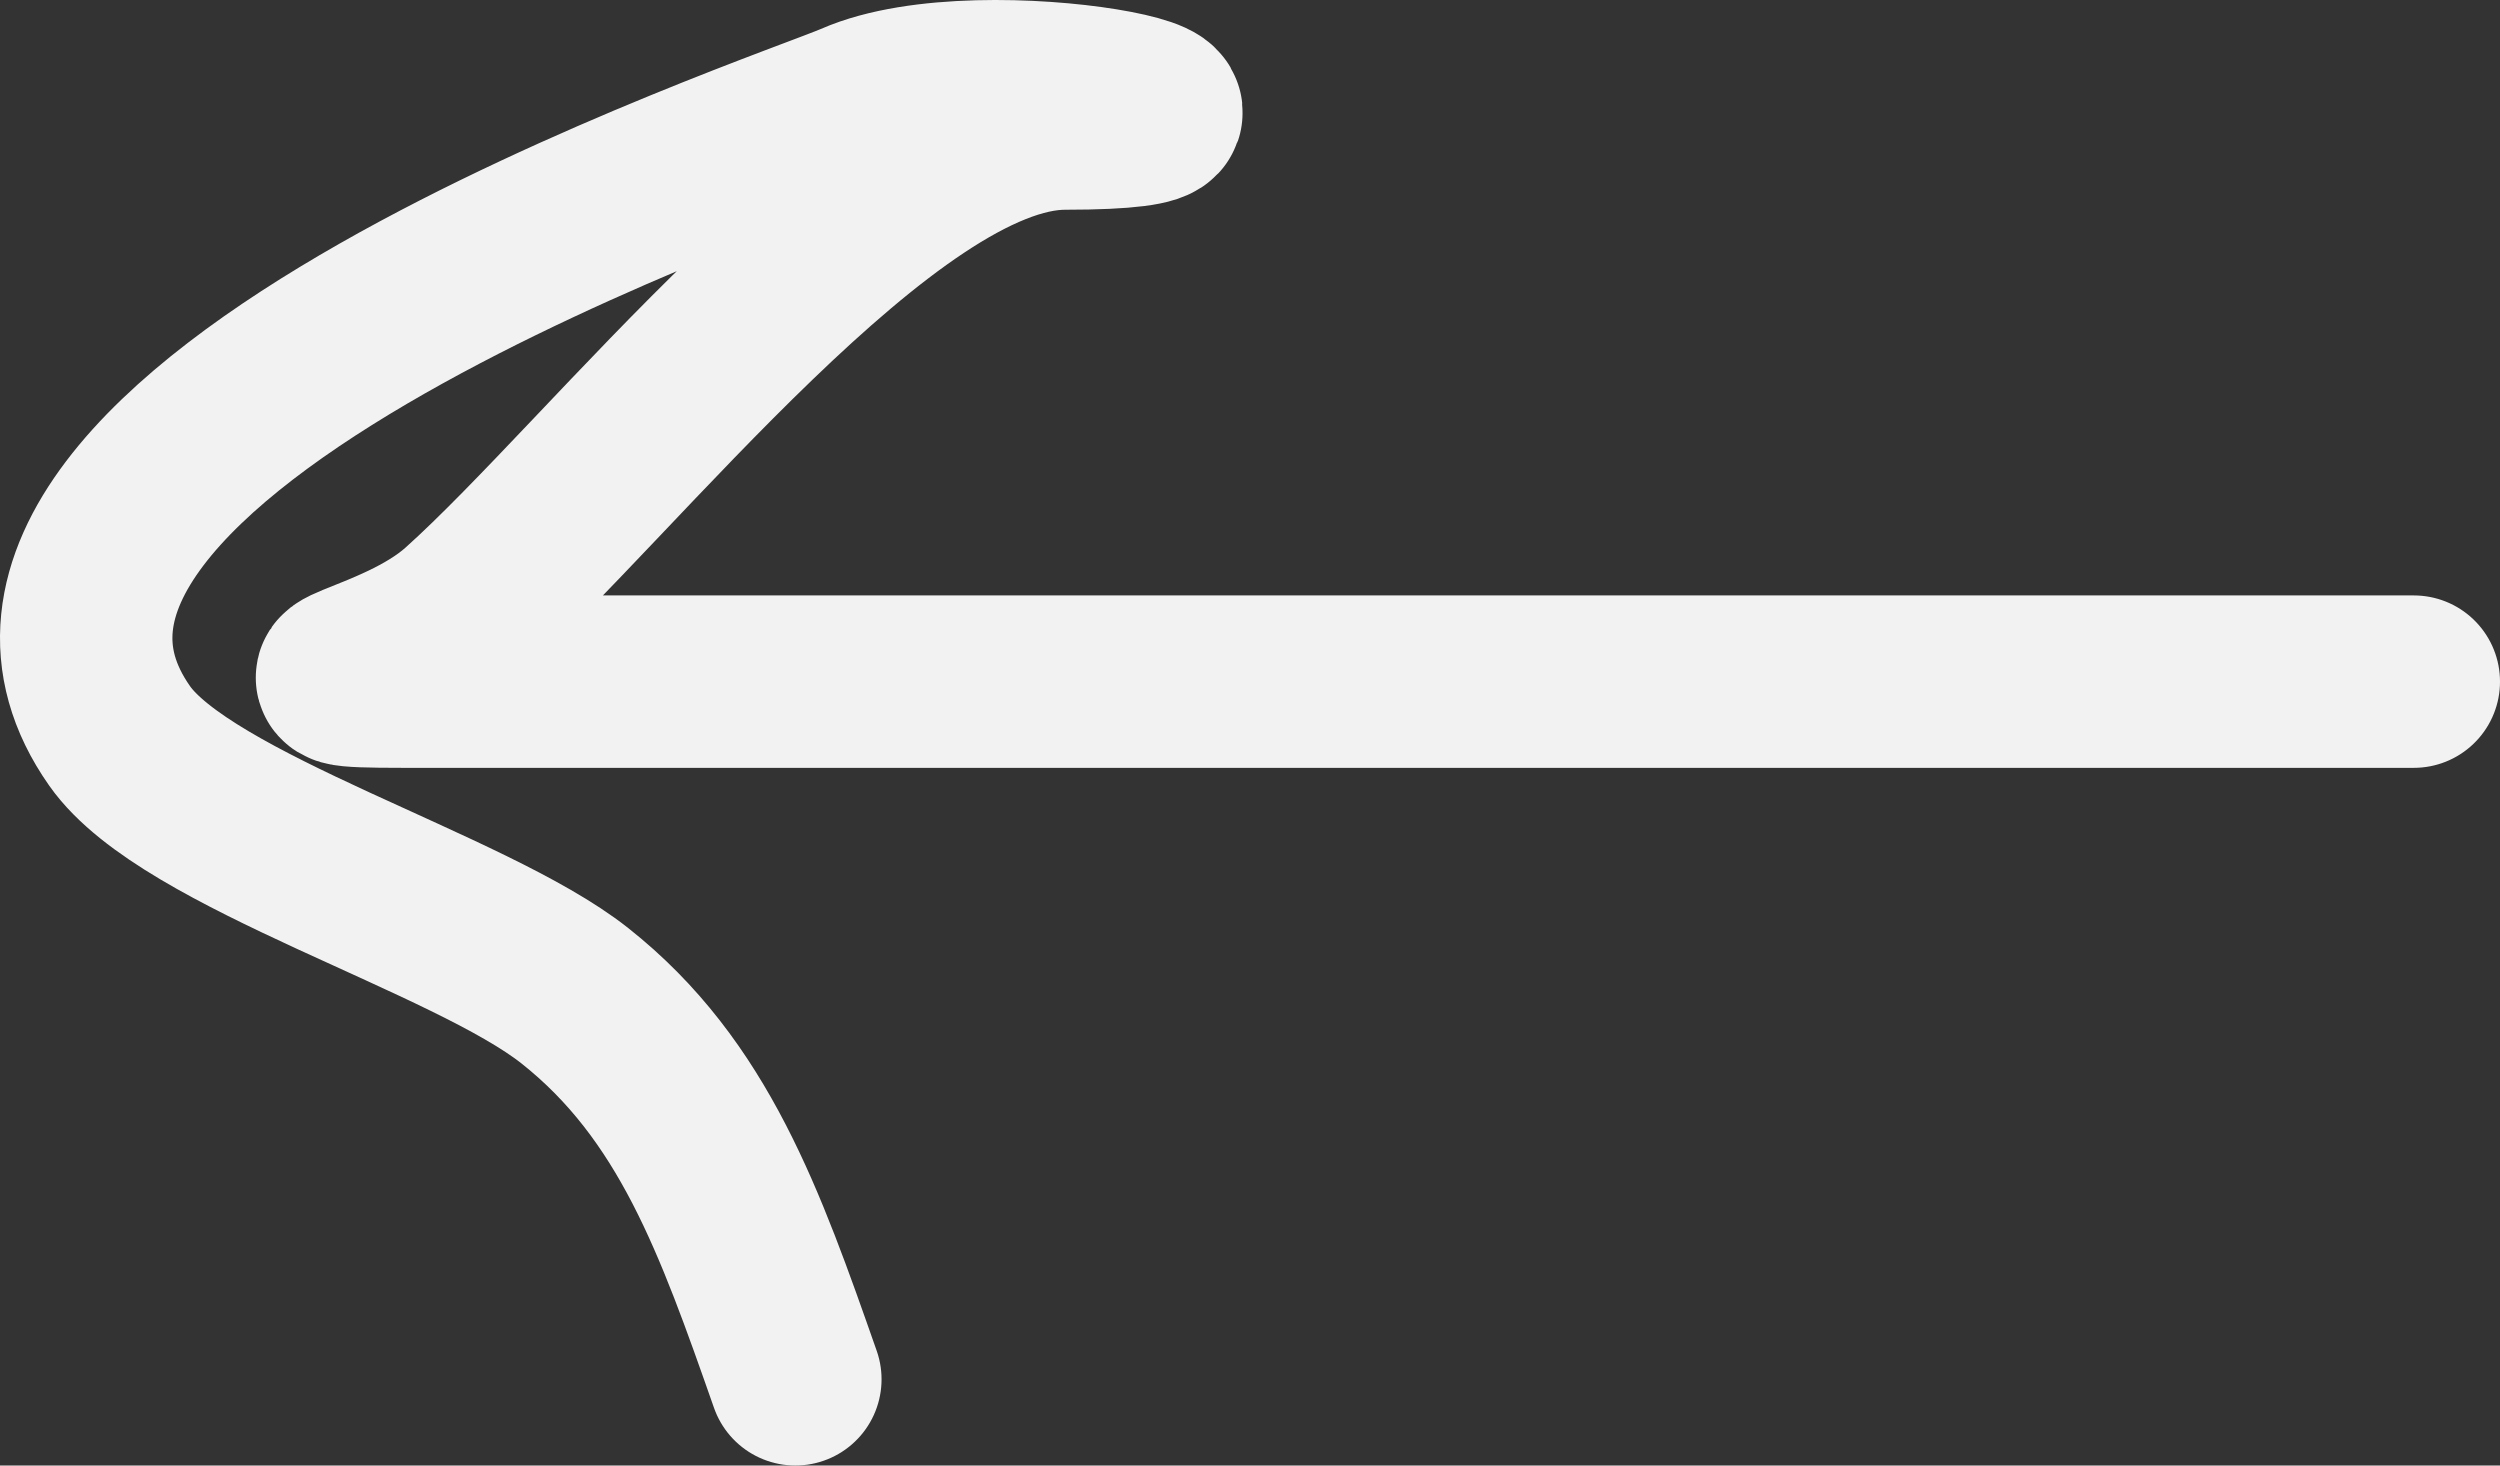
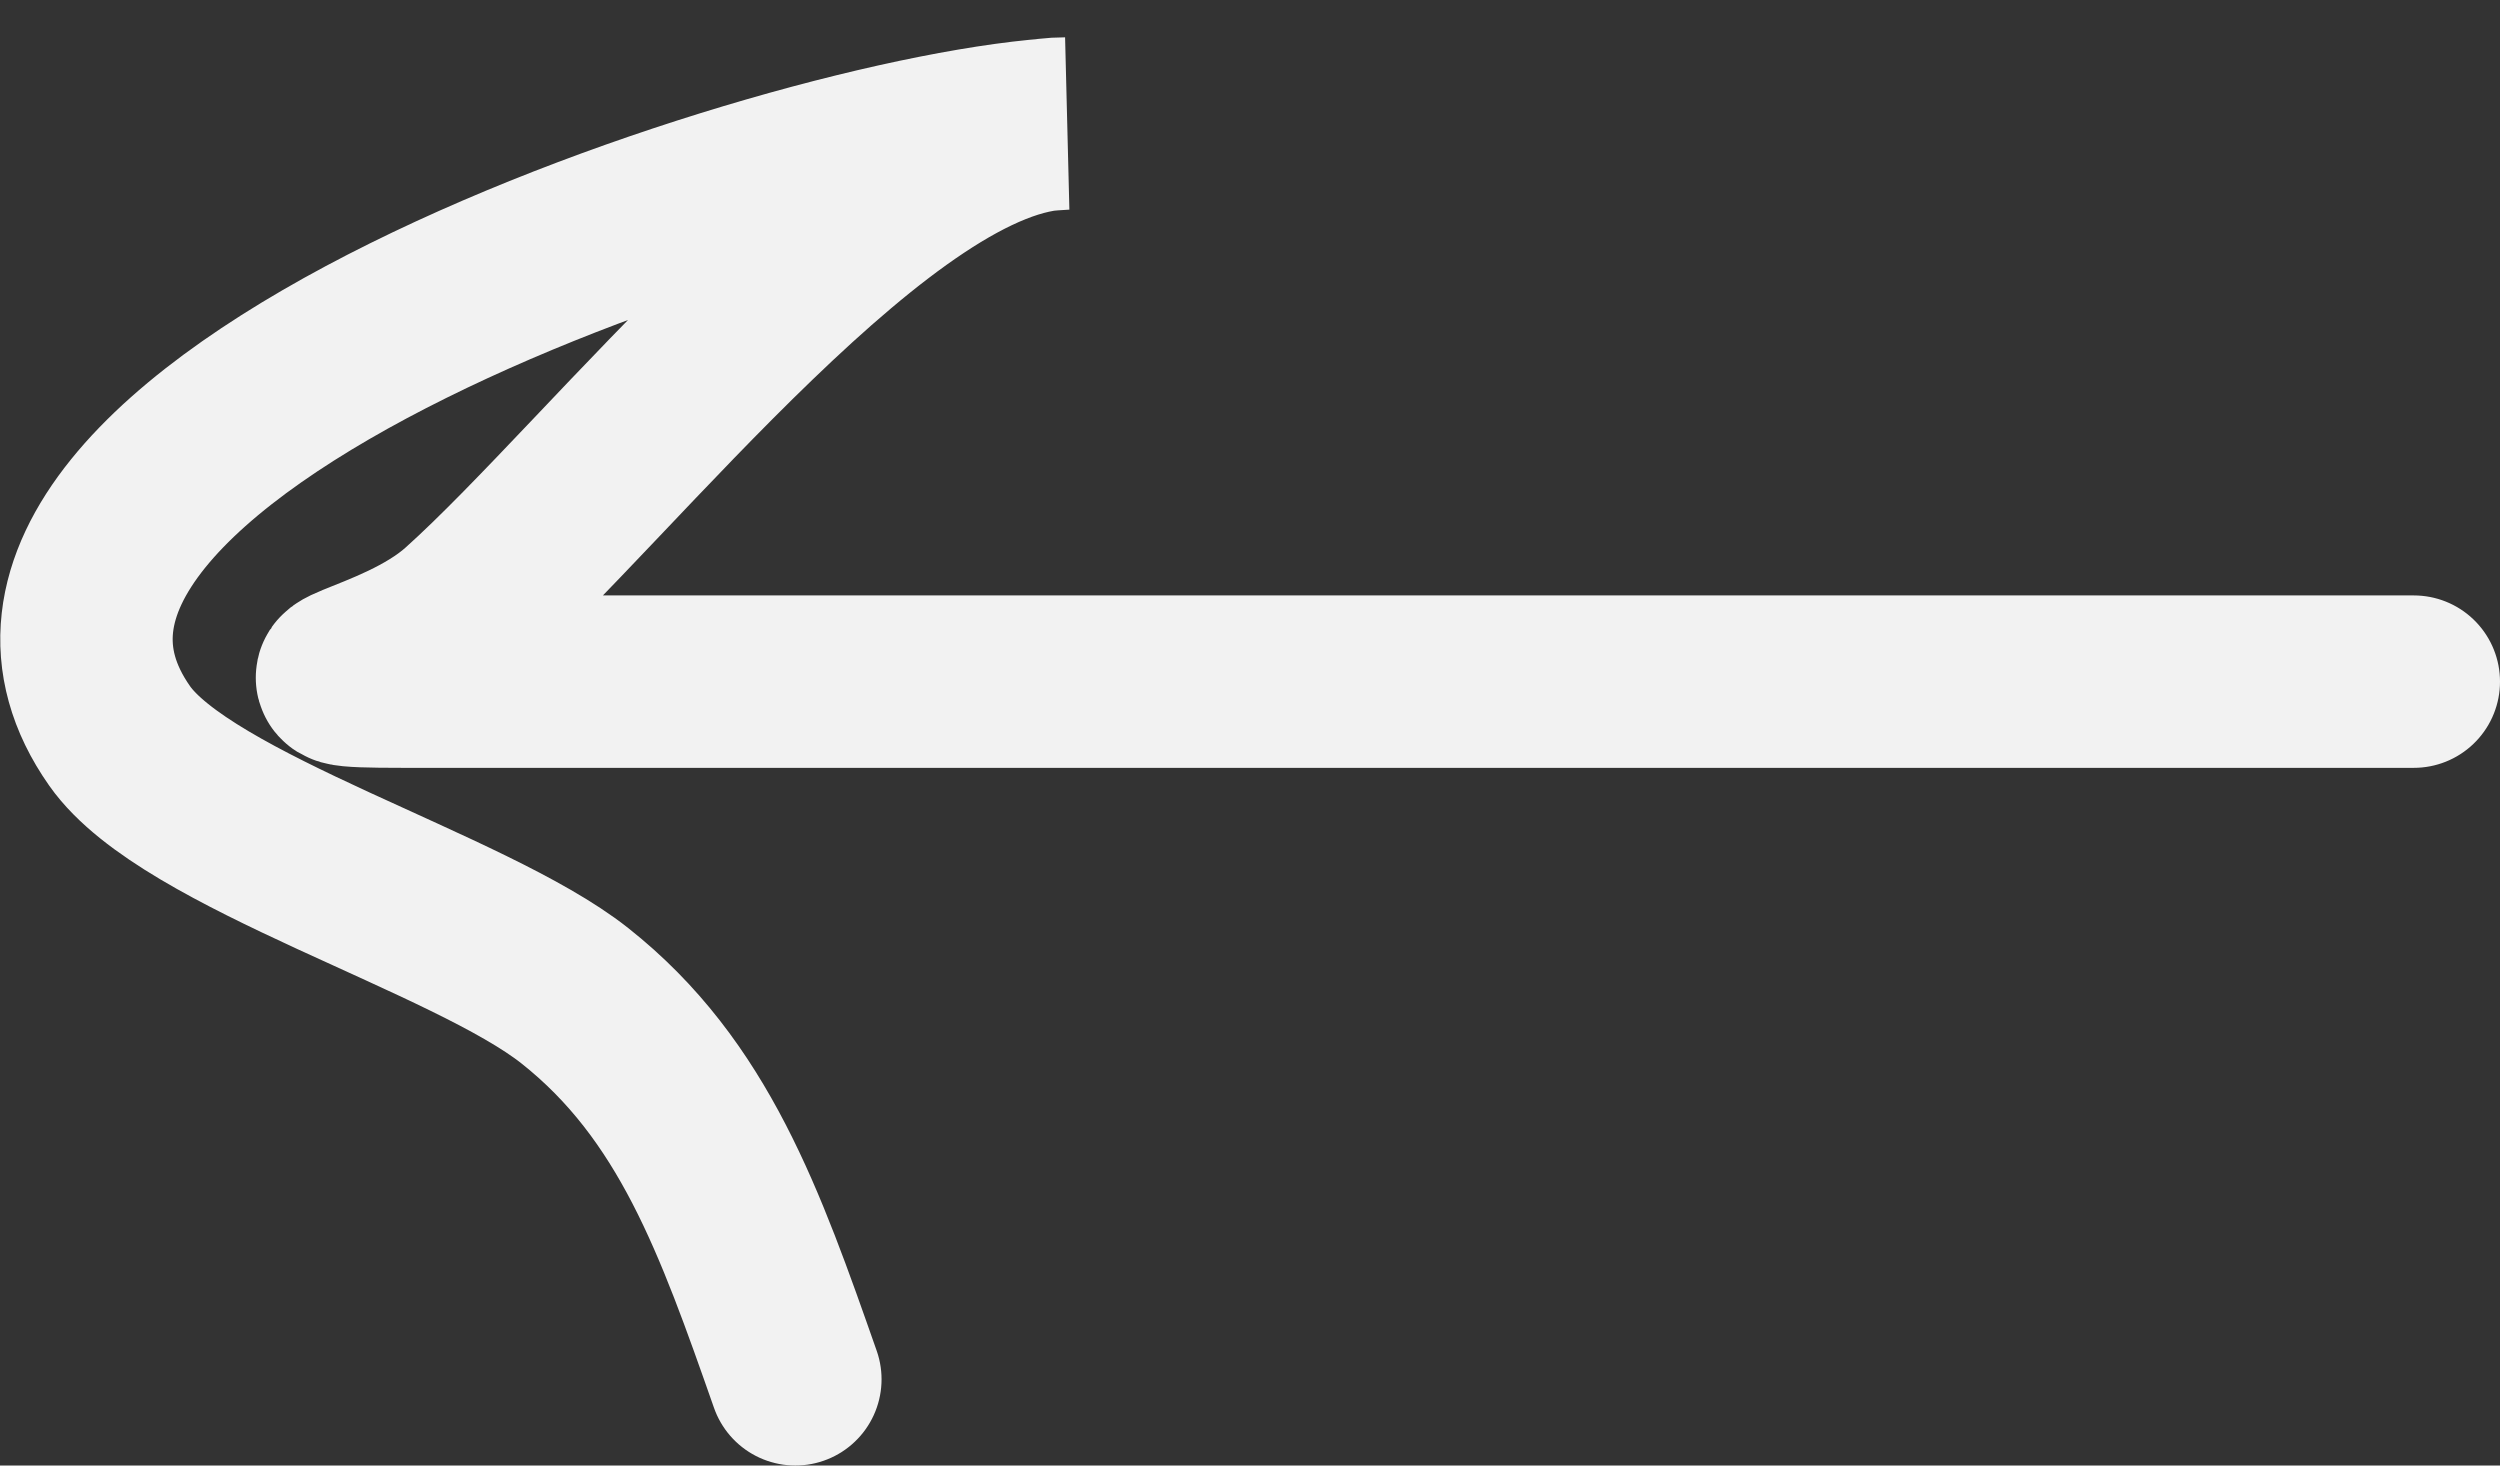
<svg xmlns="http://www.w3.org/2000/svg" width="29" height="17" viewBox="0 0 29 17" fill="none">
  <rect x="0" y="0" width="29" height="17" fill="#333333" stroke="none" />
-   <path d="M28 7.907C22.427 7.907 16.854 7.907 11.28 7.907C9.079 7.907 6.877 7.907 4.675 7.907C3.073 7.907 4.58 7.806 5.37 7.098C7.11 5.54 10.273 1.433 12.355 1.433C15.262 1.433 11.431 0.593 9.921 1.253C9.145 1.593 -1.098 5.001 1.388 8.537C2.169 9.648 5.449 10.587 6.666 11.549C8.049 12.642 8.588 14.183 9.226 16" stroke="#F2F2F2" stroke-width="2" stroke-linecap="round" />
+   <path d="M28 7.907C22.427 7.907 16.854 7.907 11.28 7.907C9.079 7.907 6.877 7.907 4.675 7.907C3.073 7.907 4.58 7.806 5.37 7.098C7.11 5.54 10.273 1.433 12.355 1.433C9.145 1.593 -1.098 5.001 1.388 8.537C2.169 9.648 5.449 10.587 6.666 11.549C8.049 12.642 8.588 14.183 9.226 16" stroke="#F2F2F2" stroke-width="2" stroke-linecap="round" />
</svg>